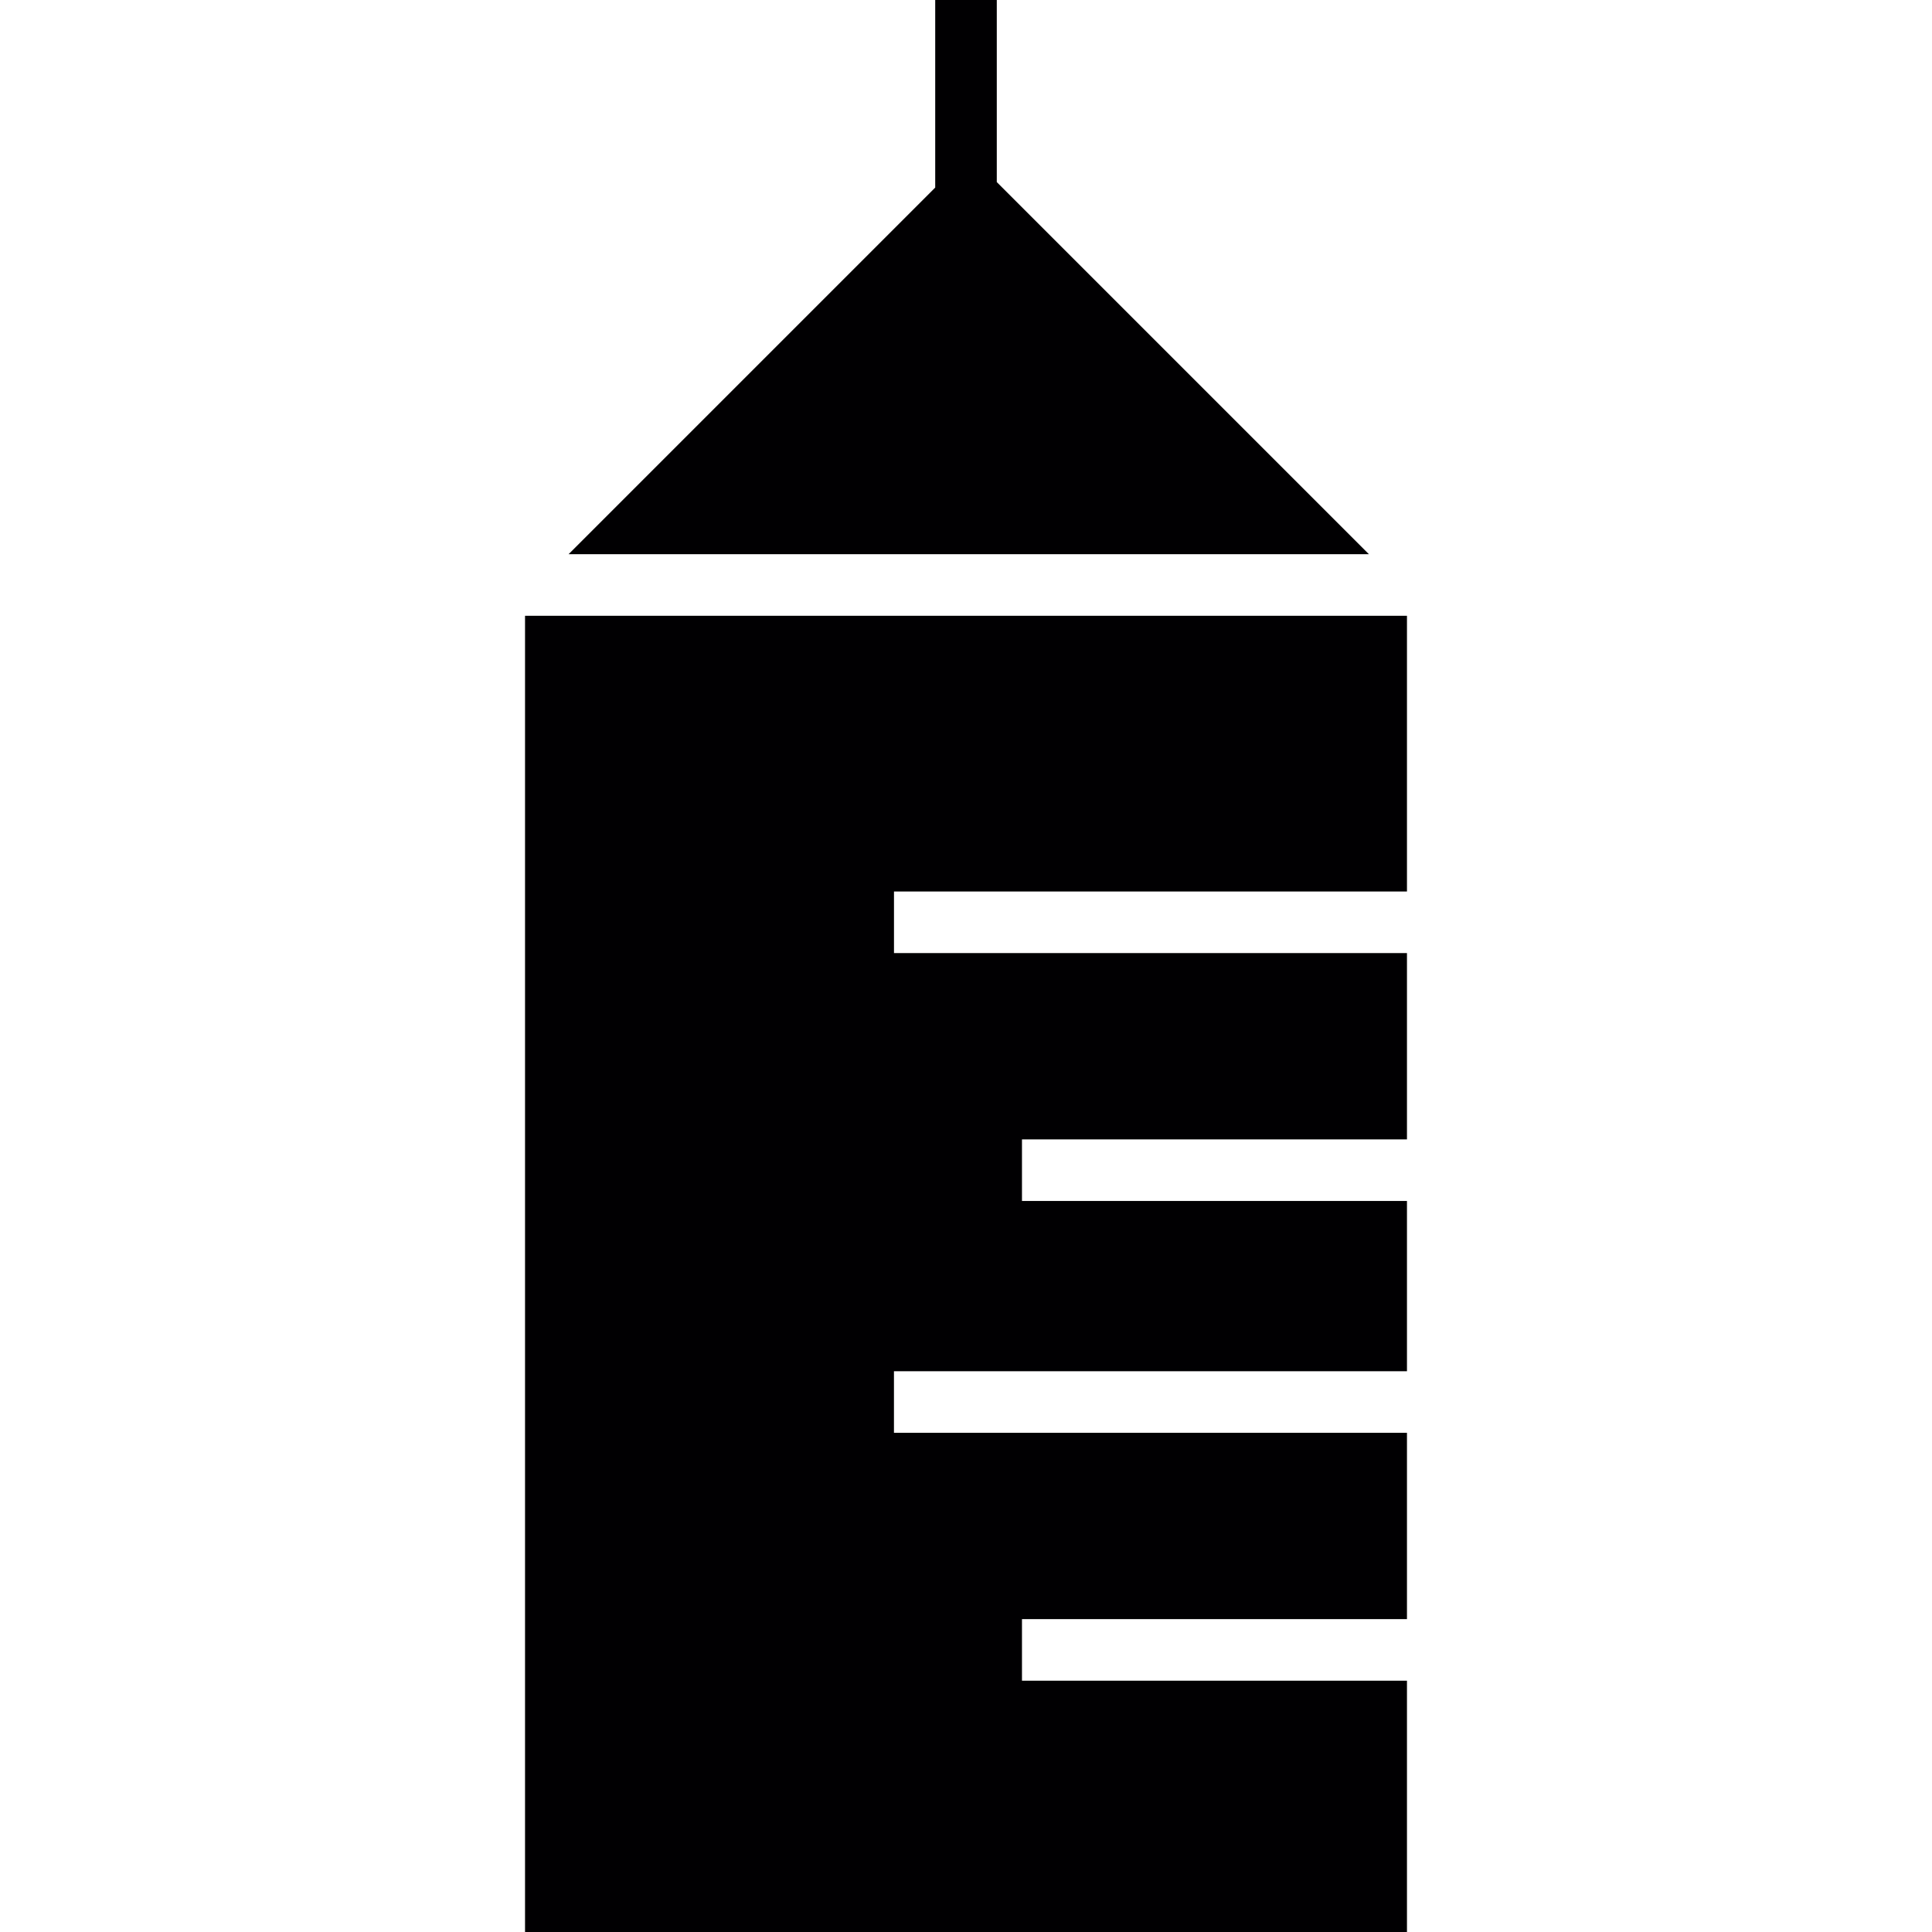
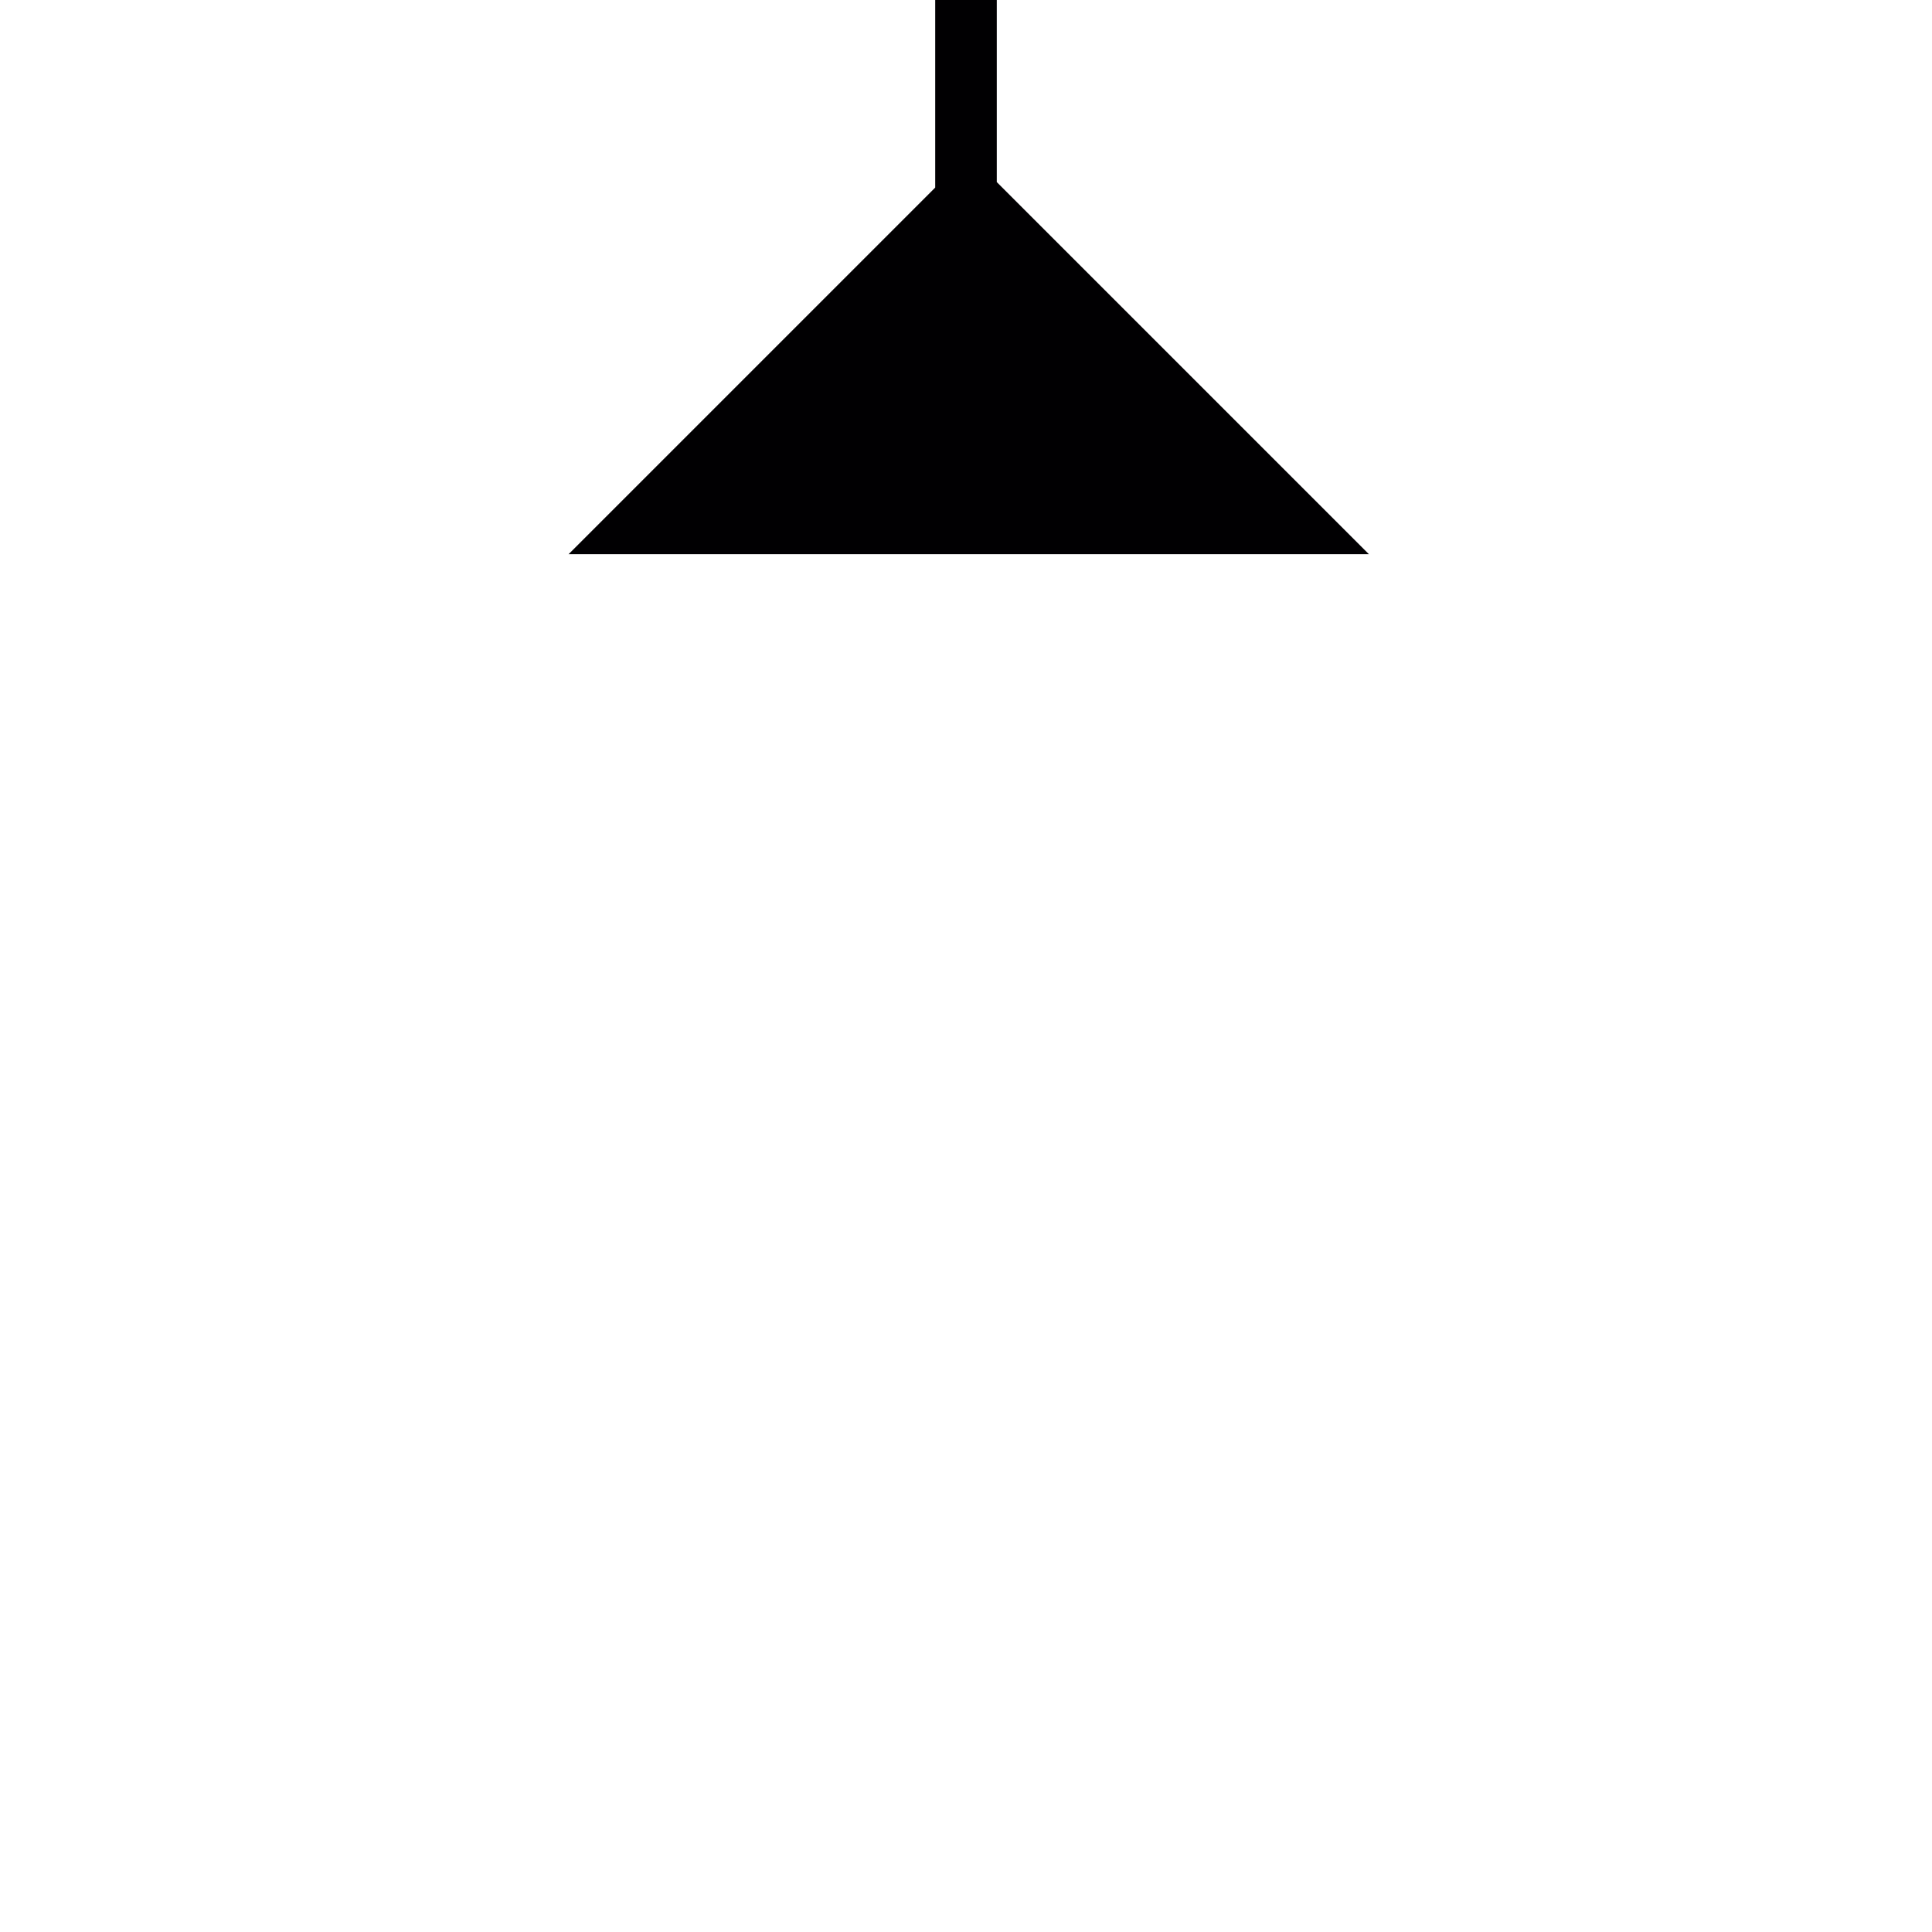
<svg xmlns="http://www.w3.org/2000/svg" version="1.1" id="Capa_1" x="0px" y="0px" viewBox="0 0 374.415 374.415" style="enable-background:new 0 0 374.415 374.415;" xml:space="preserve">
  <g>
-     <polygon style="fill:#010002;" points="101.75,374.415 101.75,119.337 272.665,119.337 272.665,172.771 173.251,172.771    173.251,184.704 272.665,184.704 272.665,220.81 198.055,220.81 198.055,232.744 272.665,232.744 272.665,265.741 173.245,265.741    173.245,277.674 272.665,277.674 272.665,313.78 198.055,313.78 198.055,325.714 272.665,325.714 272.665,374.415  " />
    <polygon style="fill:#010002;" points="265.29,107.404 193.174,35.288 193.174,0 181.241,0 181.241,36.35 110.187,107.404  " />
  </g>
  <g>
</g>
  <g>
</g>
  <g>
</g>
  <g>
</g>
  <g>
</g>
  <g>
</g>
  <g>
</g>
  <g>
</g>
  <g>
</g>
  <g>
</g>
  <g>
</g>
  <g>
</g>
  <g>
</g>
  <g>
</g>
  <g>
</g>
</svg>